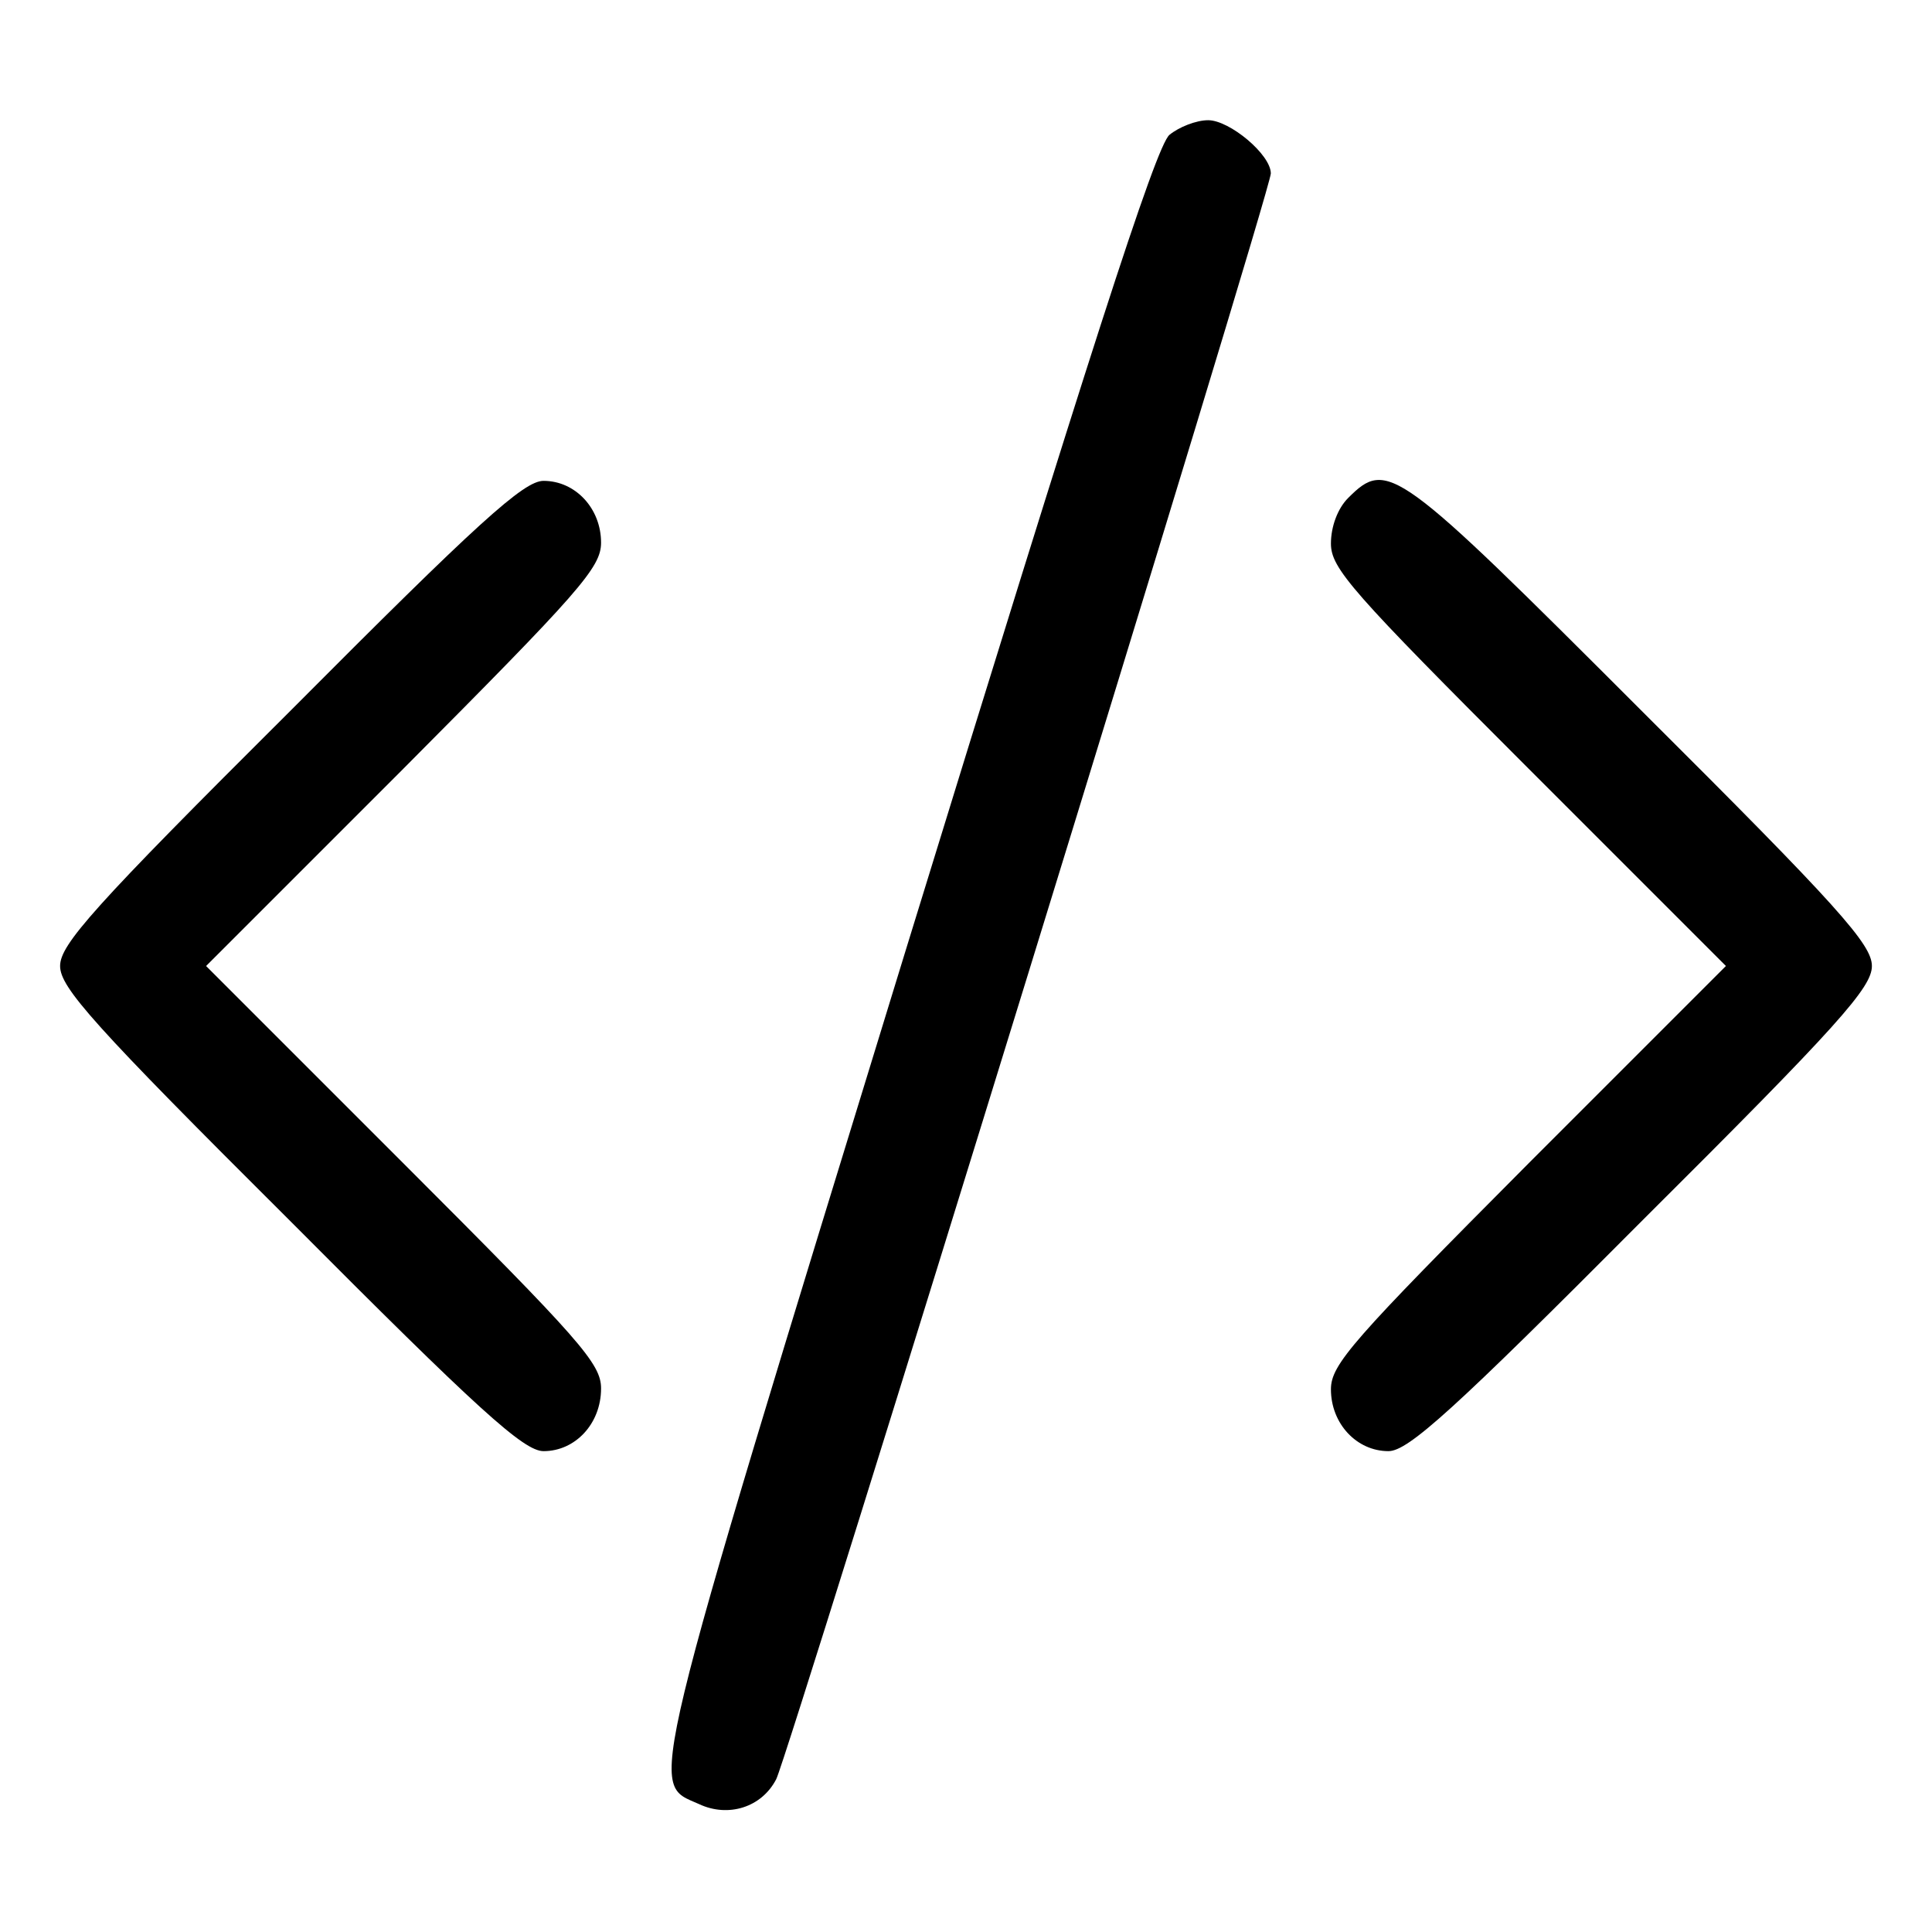
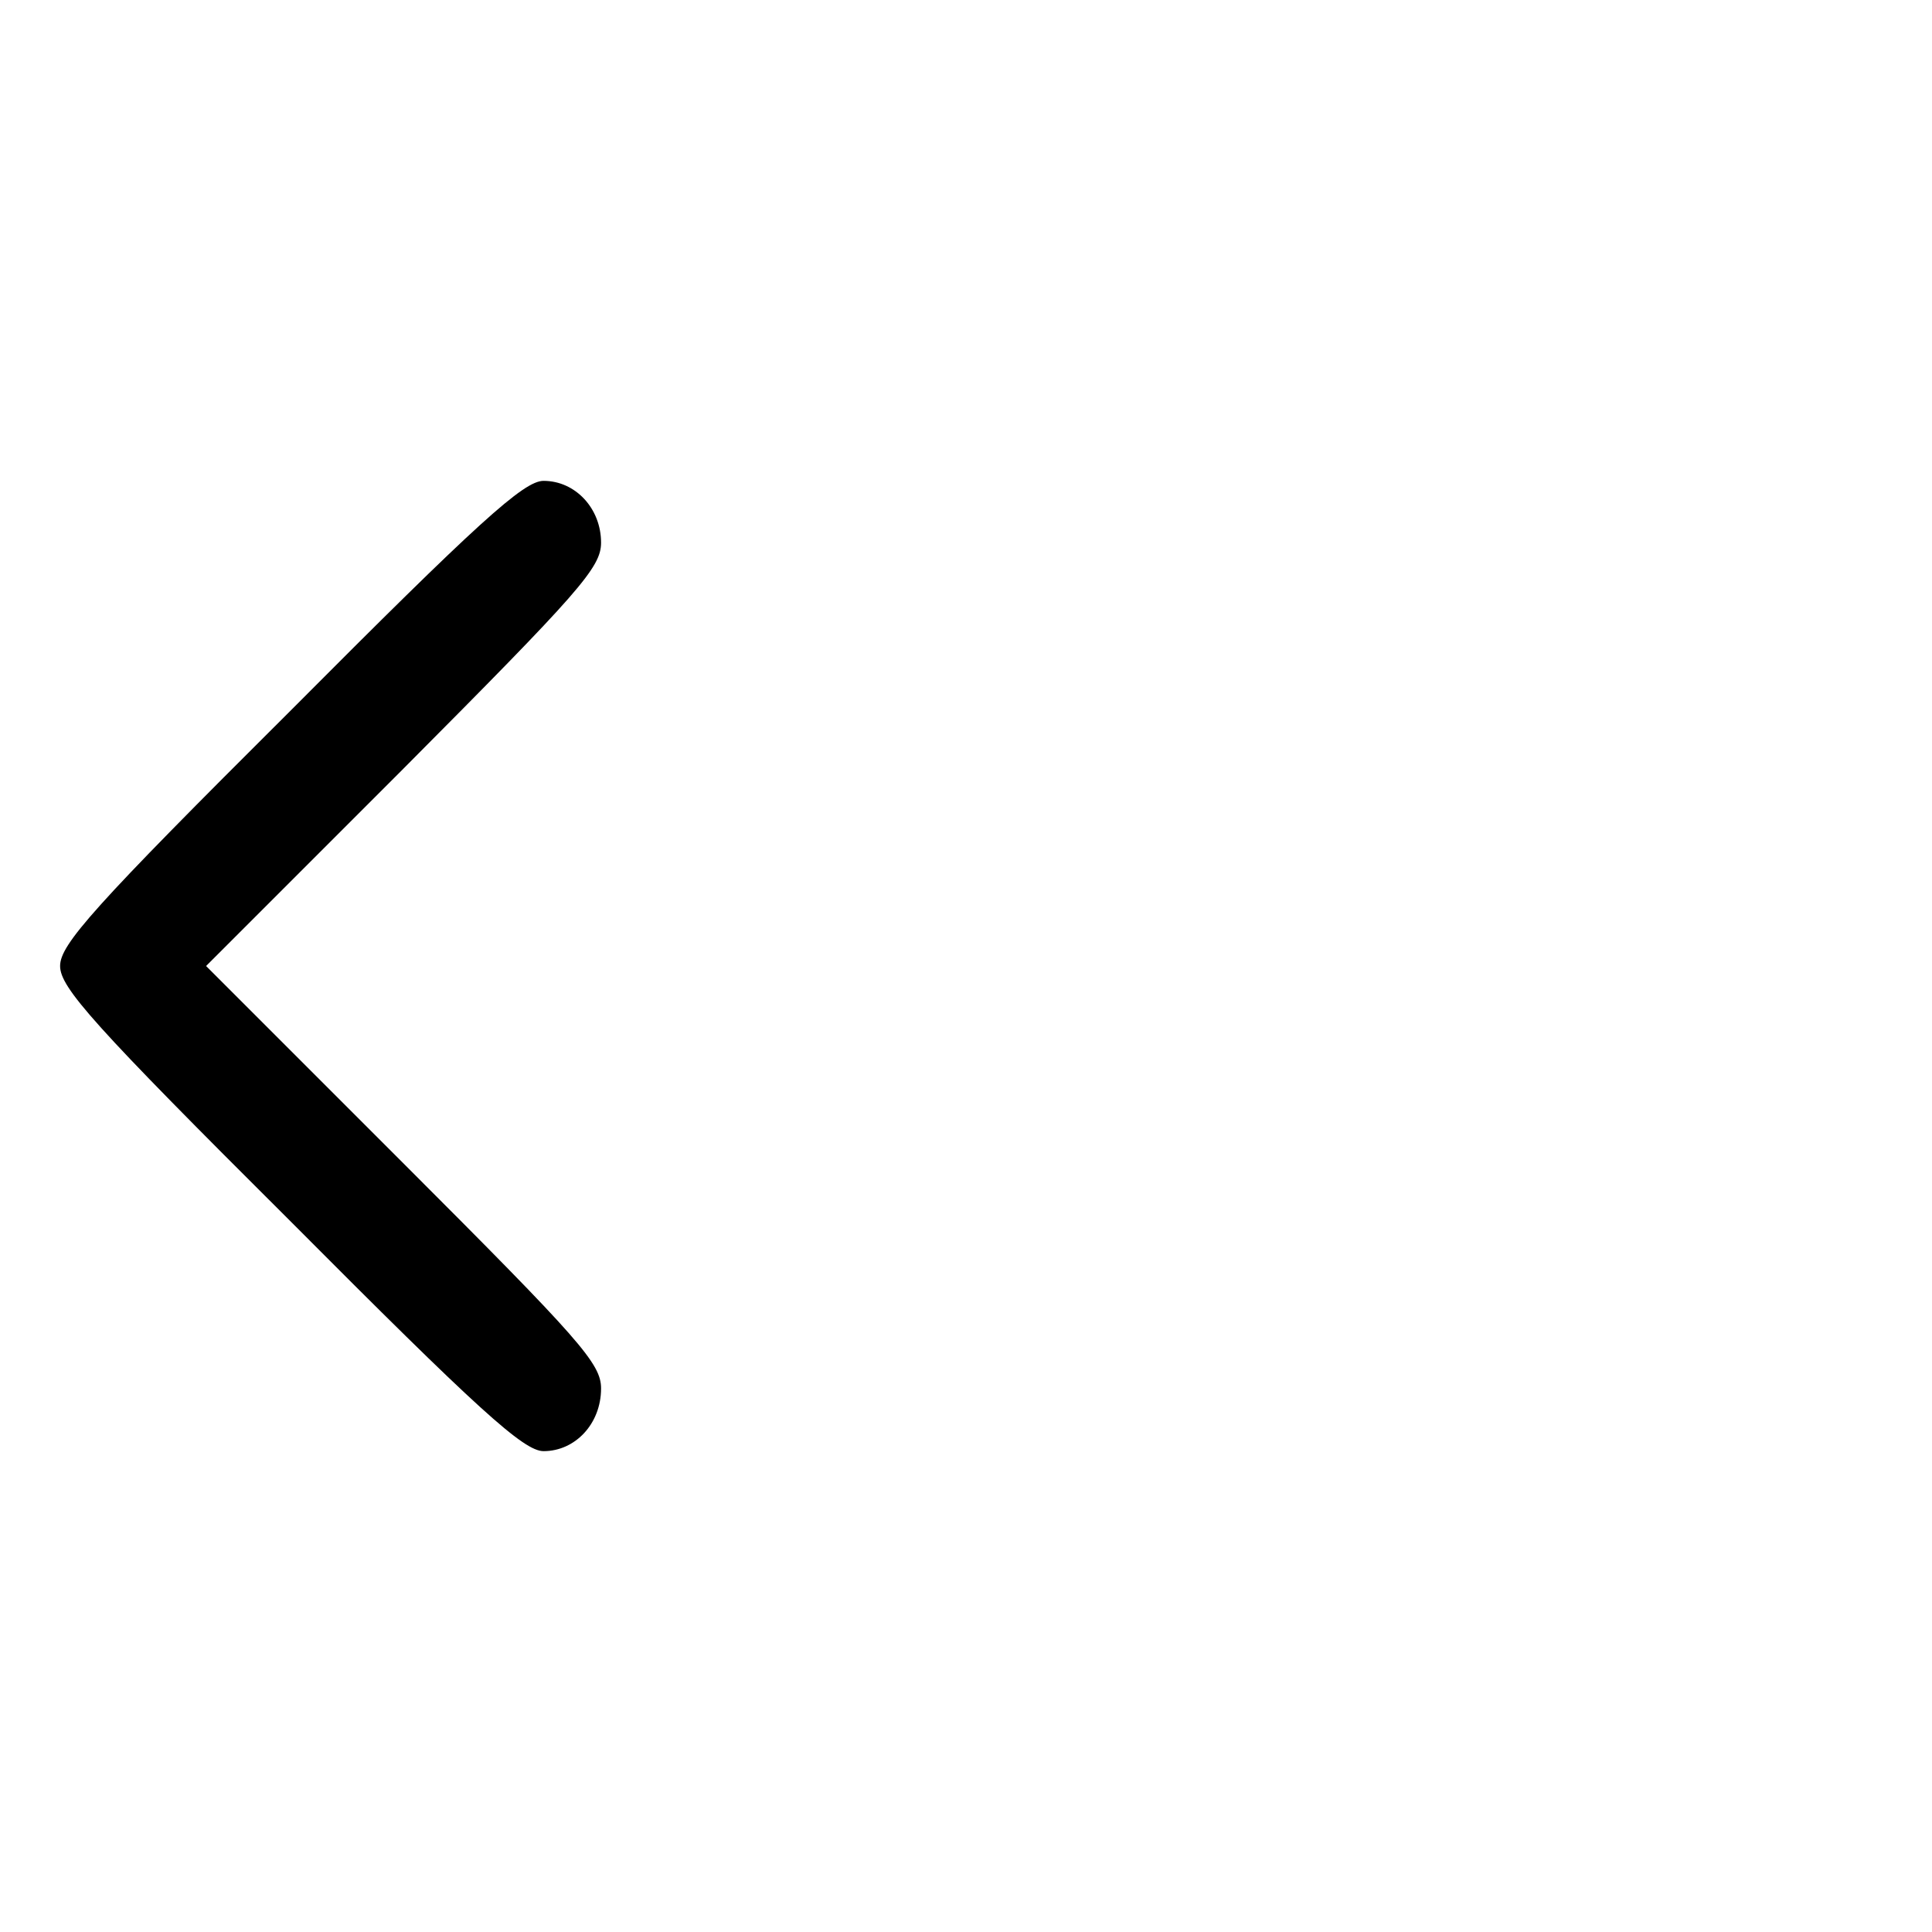
<svg xmlns="http://www.w3.org/2000/svg" version="1.0" width="225pt" height="225pt" viewBox="0 0 225 225" preserveAspectRatio="xMidYMid meet">
  <g transform="translate(0,225) scale(0.1,-0.1)" fill="#000000" stroke="none">
-     <path d="M1362 2093 c-16 -13 -95 -260 -307 -949 -308 -1003 -299 -969 -241 -995 34 -16 73 -4 90 29 15 30 576 1850 576 1870 0 22 -48 62 -73 62 -14 0 -34 -8 -45 -17z" />
    <path d="M338 1422 c-230 -229 -268 -272 -268 -297 0 -25 38 -68 268 -297 219 -220 272 -268 295 -268 37 0 67 32 67 73 0 29 -24 56 -230 262 l-230 230 230 230 c205 206 230 234 230 263 0 40 -30 72 -67 72 -23 0 -76 -48 -295 -268z" />
-     <path d="M1570 1670 c-12 -12 -20 -33 -20 -53 0 -29 24 -56 230 -262 l230 -230 -230 -230 c-205 -206 -230 -234 -230 -263 0 -40 30 -72 67 -72 23 0 76 48 295 268 230 229 268 272 268 297 0 25 -38 68 -268 297 -286 286 -296 294 -342 248z" />
  </g>
</svg>